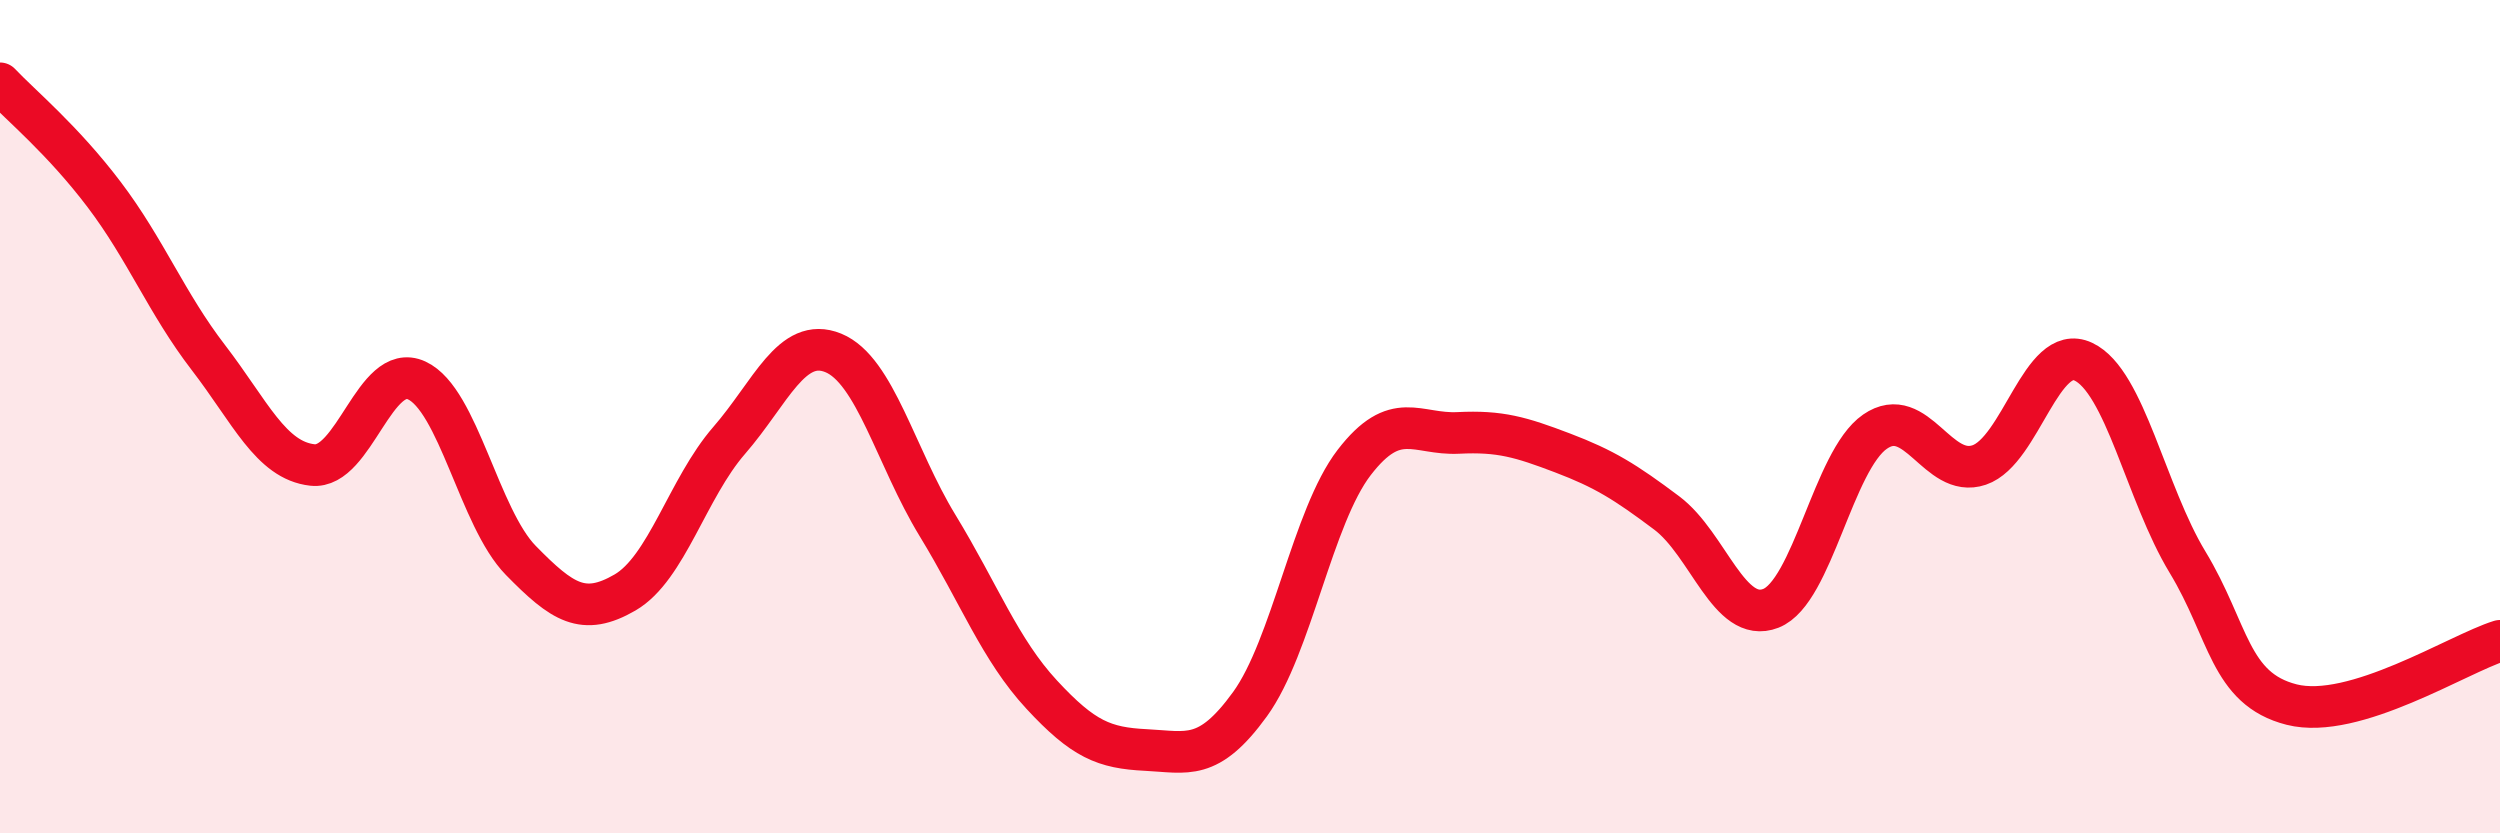
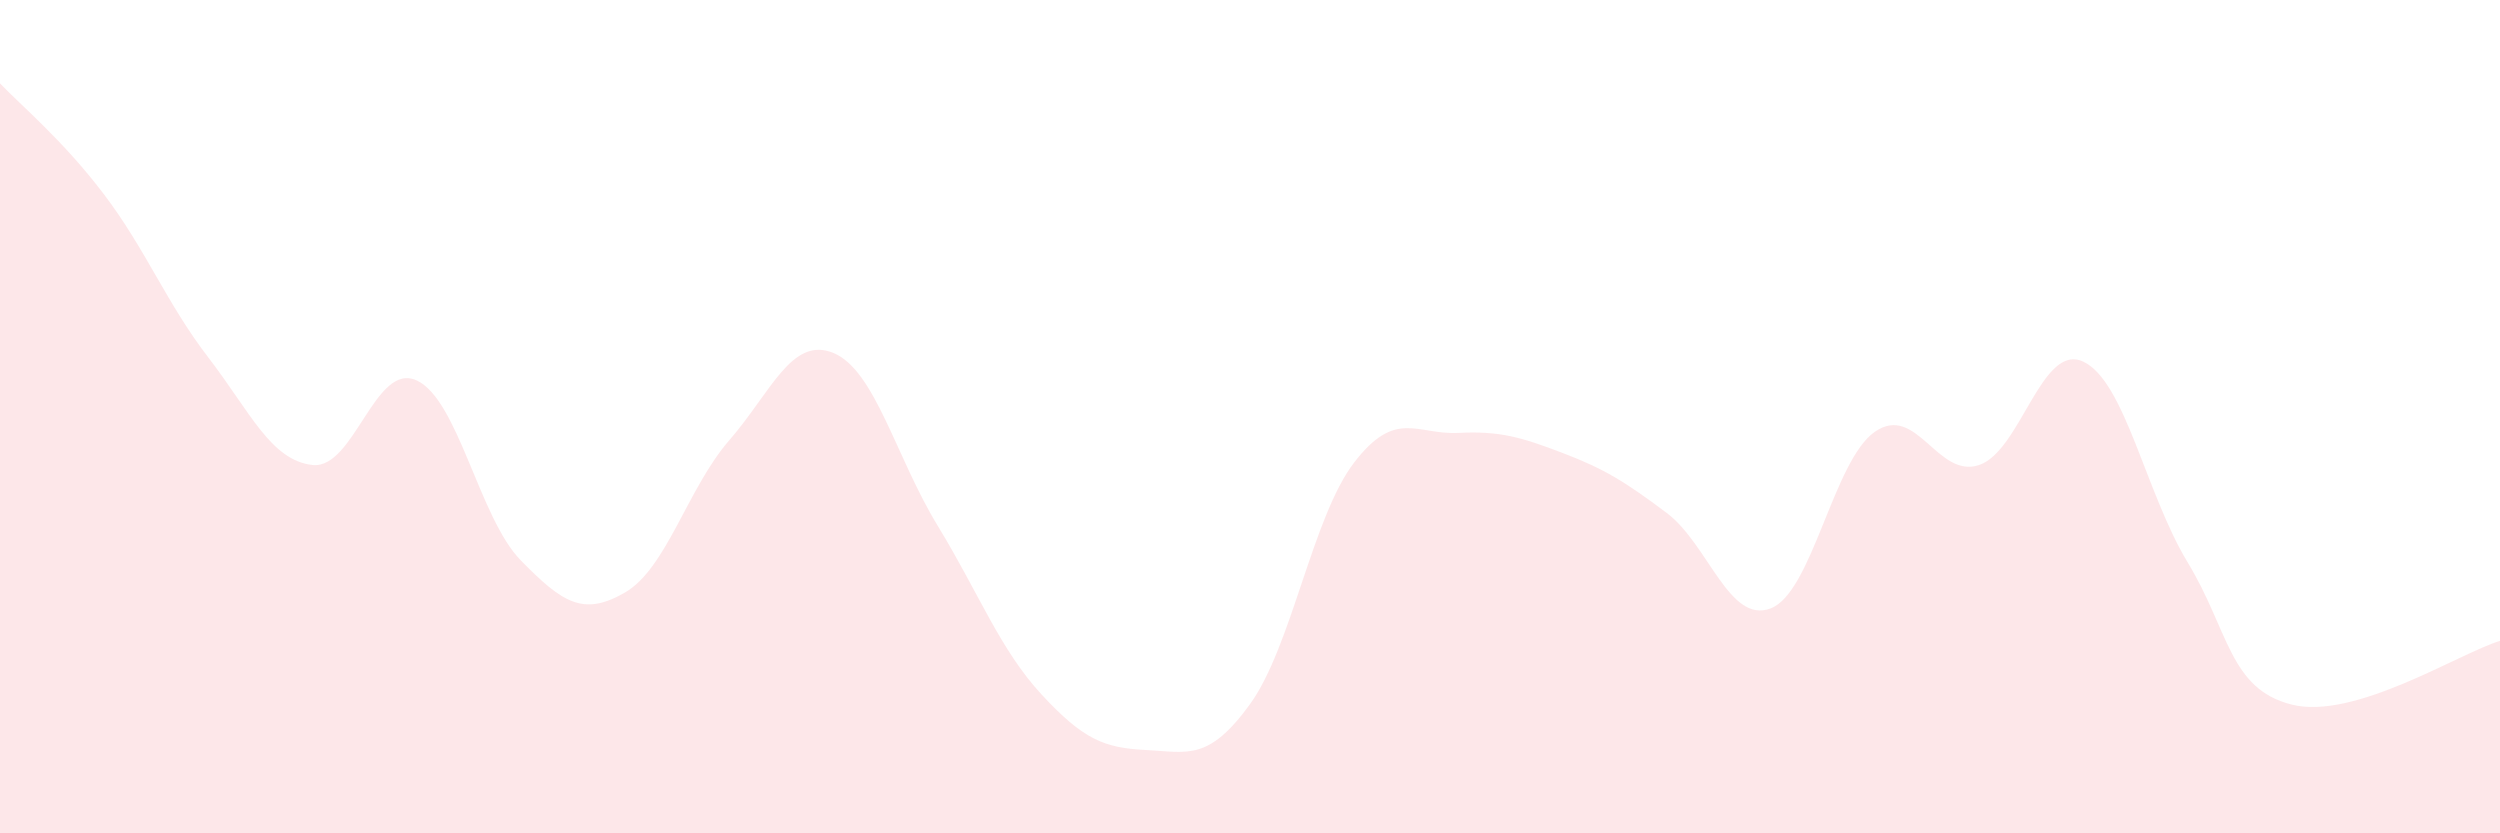
<svg xmlns="http://www.w3.org/2000/svg" width="60" height="20" viewBox="0 0 60 20">
  <path d="M 0,2 C 0.5,2.53 1.5,3.35 2.5,4.67 C 3.5,5.99 4,7.28 5,8.58 C 6,9.88 6.5,11.05 7.5,11.16 C 8.5,11.27 9,8.67 10,9.13 C 11,9.59 11.5,12.43 12.5,13.45 C 13.5,14.47 14,14.8 15,14.22 C 16,13.64 16.5,11.72 17.5,10.57 C 18.5,9.42 19,8.06 20,8.47 C 21,8.88 21.5,10.97 22.5,12.61 C 23.5,14.25 24,15.59 25,16.67 C 26,17.75 26.5,17.95 27.5,18 C 28.5,18.05 29,18.28 30,16.9 C 31,15.52 31.5,12.4 32.5,11.1 C 33.5,9.8 34,10.44 35,10.39 C 36,10.34 36.5,10.49 37.5,10.87 C 38.5,11.25 39,11.56 40,12.31 C 41,13.06 41.5,14.99 42.5,14.6 C 43.5,14.21 44,11.05 45,10.36 C 46,9.67 46.5,11.5 47.5,11.16 C 48.5,10.82 49,8.21 50,8.68 C 51,9.15 51.5,11.84 52.5,13.49 C 53.5,15.14 53.5,16.53 55,16.91 C 56.5,17.29 59,15.69 60,15.38L60 20L0 20Z" fill="#EB0A25" opacity="0.1" stroke-linecap="round" stroke-linejoin="round" />
-   <path d="M 0,2 C 0.5,2.53 1.5,3.35 2.5,4.67 C 3.5,5.99 4,7.28 5,8.58 C 6,9.88 6.5,11.05 7.5,11.16 C 8.5,11.27 9,8.67 10,9.13 C 11,9.59 11.5,12.43 12.5,13.45 C 13.5,14.47 14,14.8 15,14.22 C 16,13.64 16.5,11.72 17.5,10.57 C 18.5,9.42 19,8.06 20,8.47 C 21,8.88 21.5,10.97 22.5,12.61 C 23.5,14.25 24,15.59 25,16.67 C 26,17.75 26.5,17.95 27.5,18 C 28.5,18.05 29,18.28 30,16.9 C 31,15.52 31.5,12.4 32.5,11.1 C 33.5,9.8 34,10.44 35,10.39 C 36,10.34 36.5,10.49 37.5,10.87 C 38.5,11.25 39,11.56 40,12.31 C 41,13.06 41.5,14.99 42.5,14.6 C 43.5,14.21 44,11.05 45,10.36 C 46,9.67 46.5,11.5 47.5,11.16 C 48.5,10.82 49,8.21 50,8.68 C 51,9.15 51.5,11.84 52.5,13.49 C 53.5,15.14 53.5,16.53 55,16.91 C 56.5,17.29 59,15.69 60,15.38" stroke="#EB0A25" stroke-width="1" fill="none" stroke-linecap="round" stroke-linejoin="round" />
</svg>